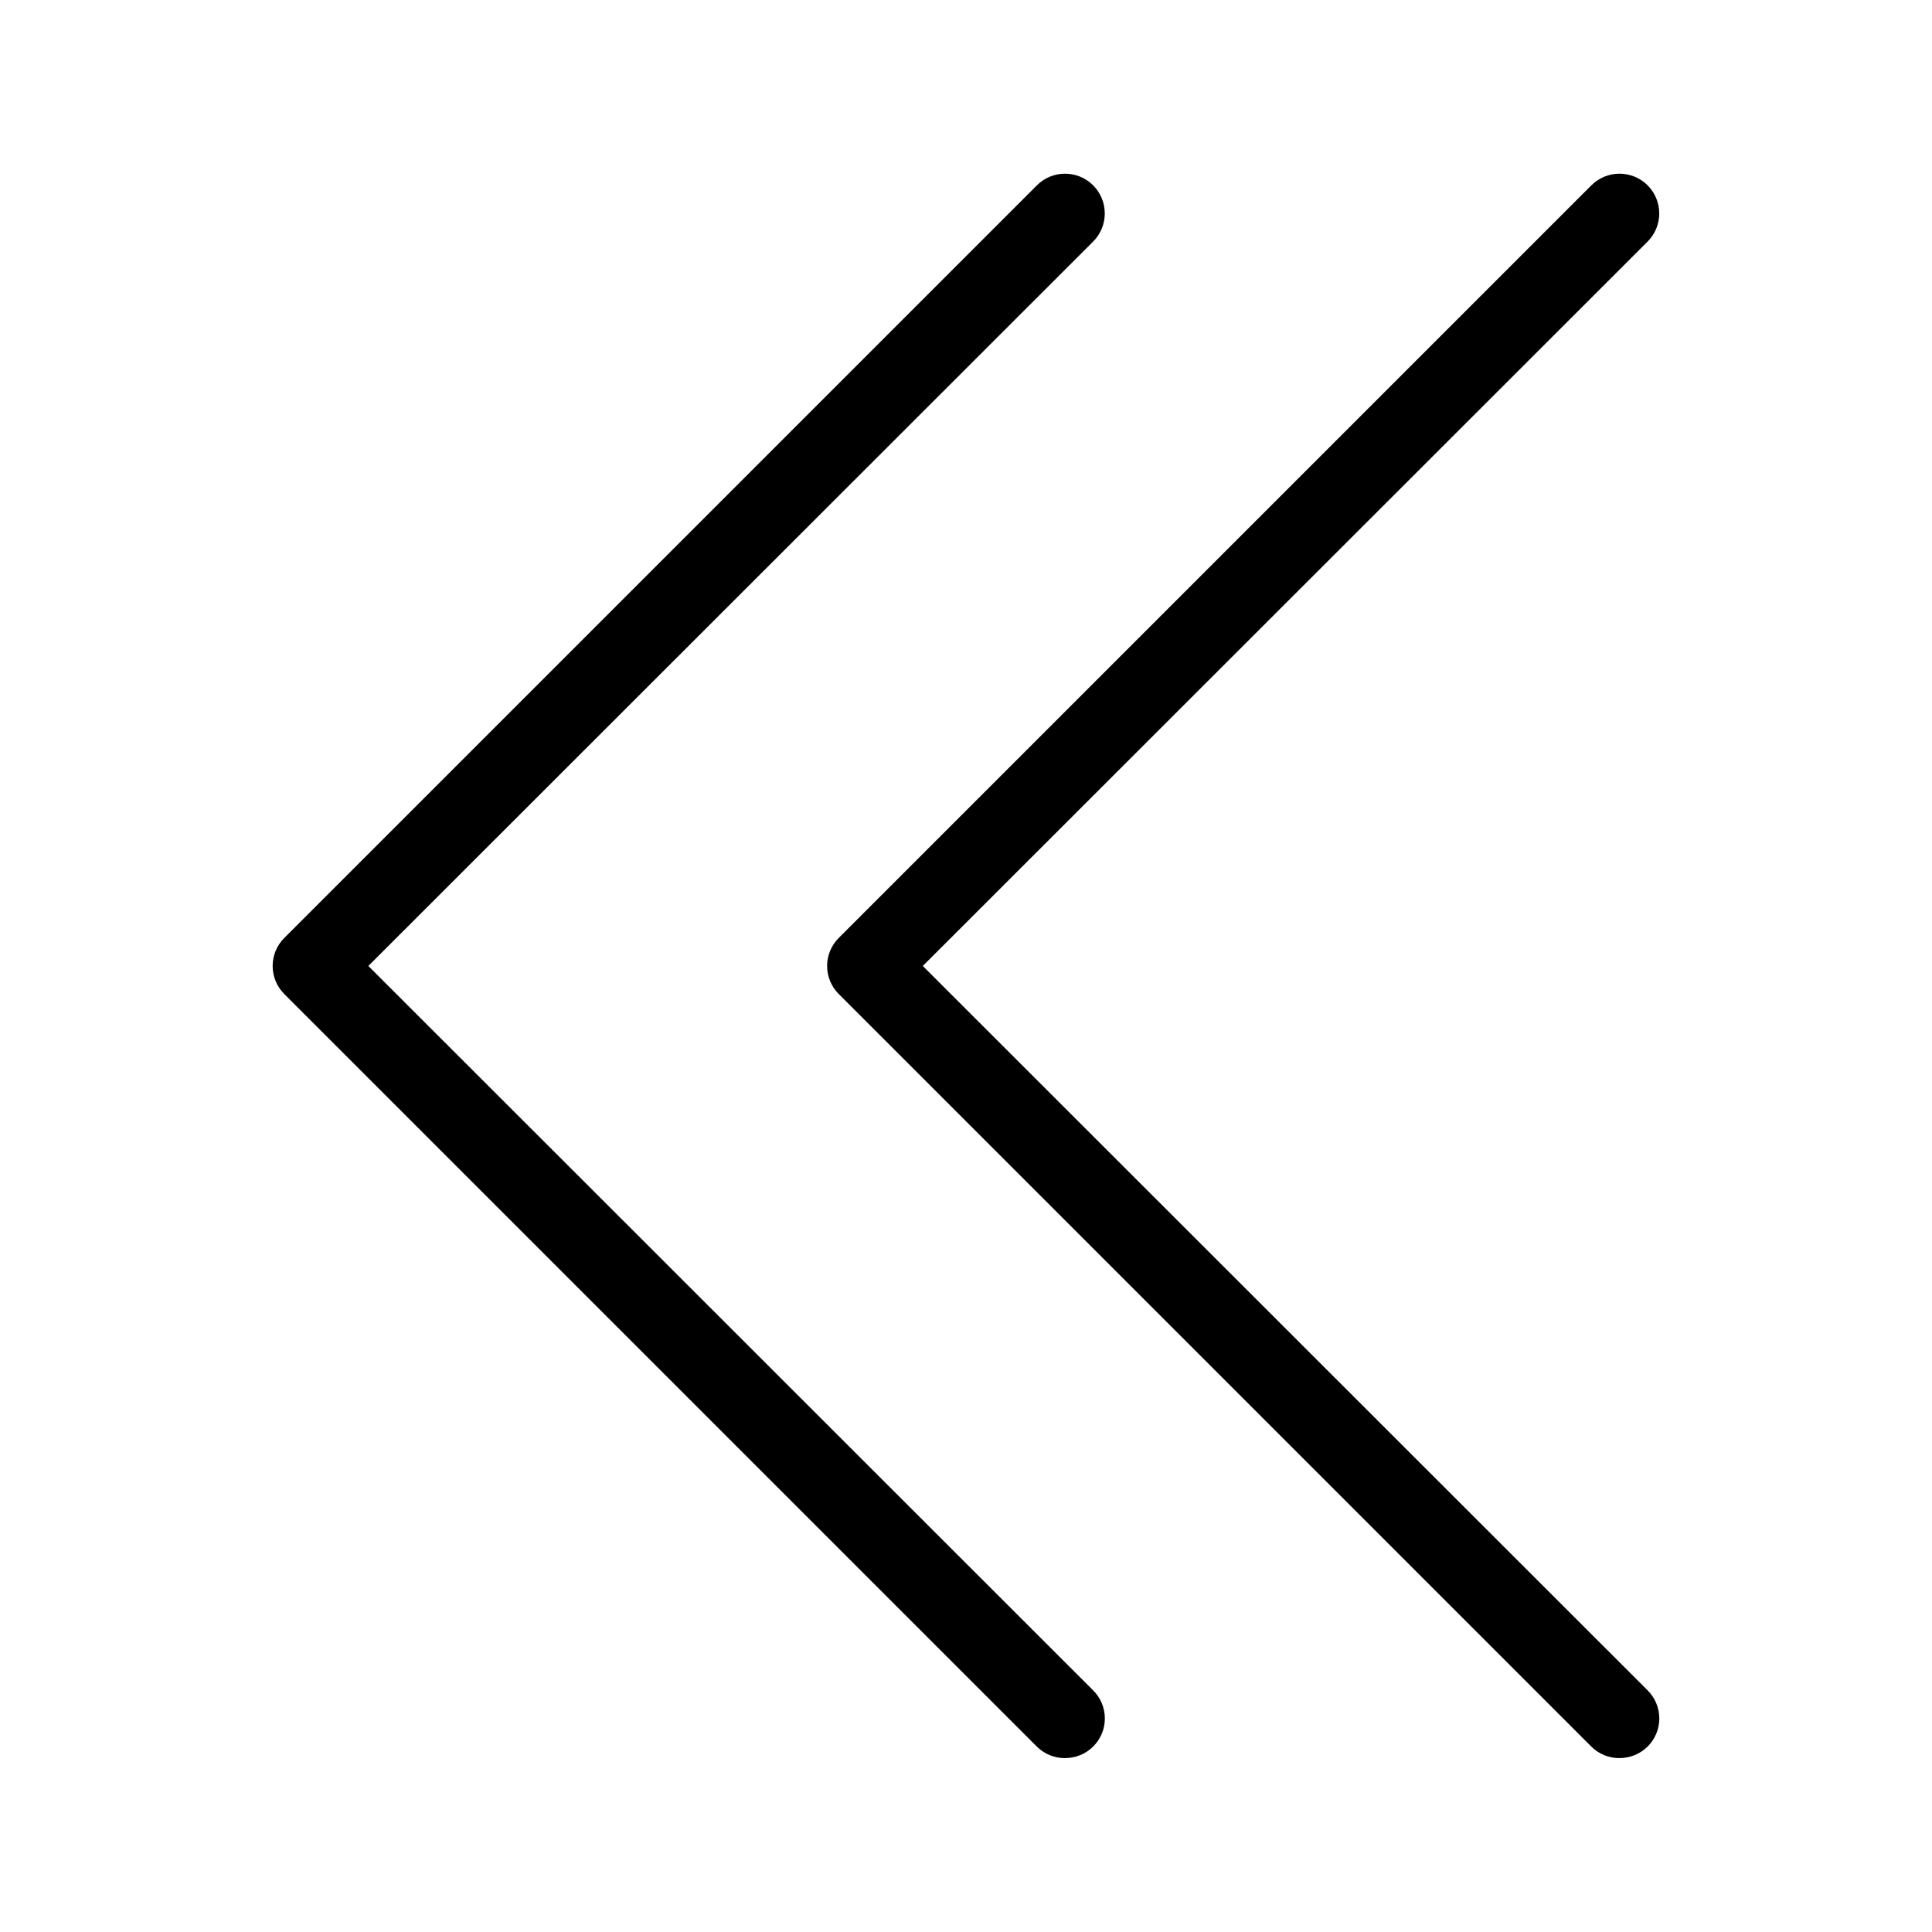
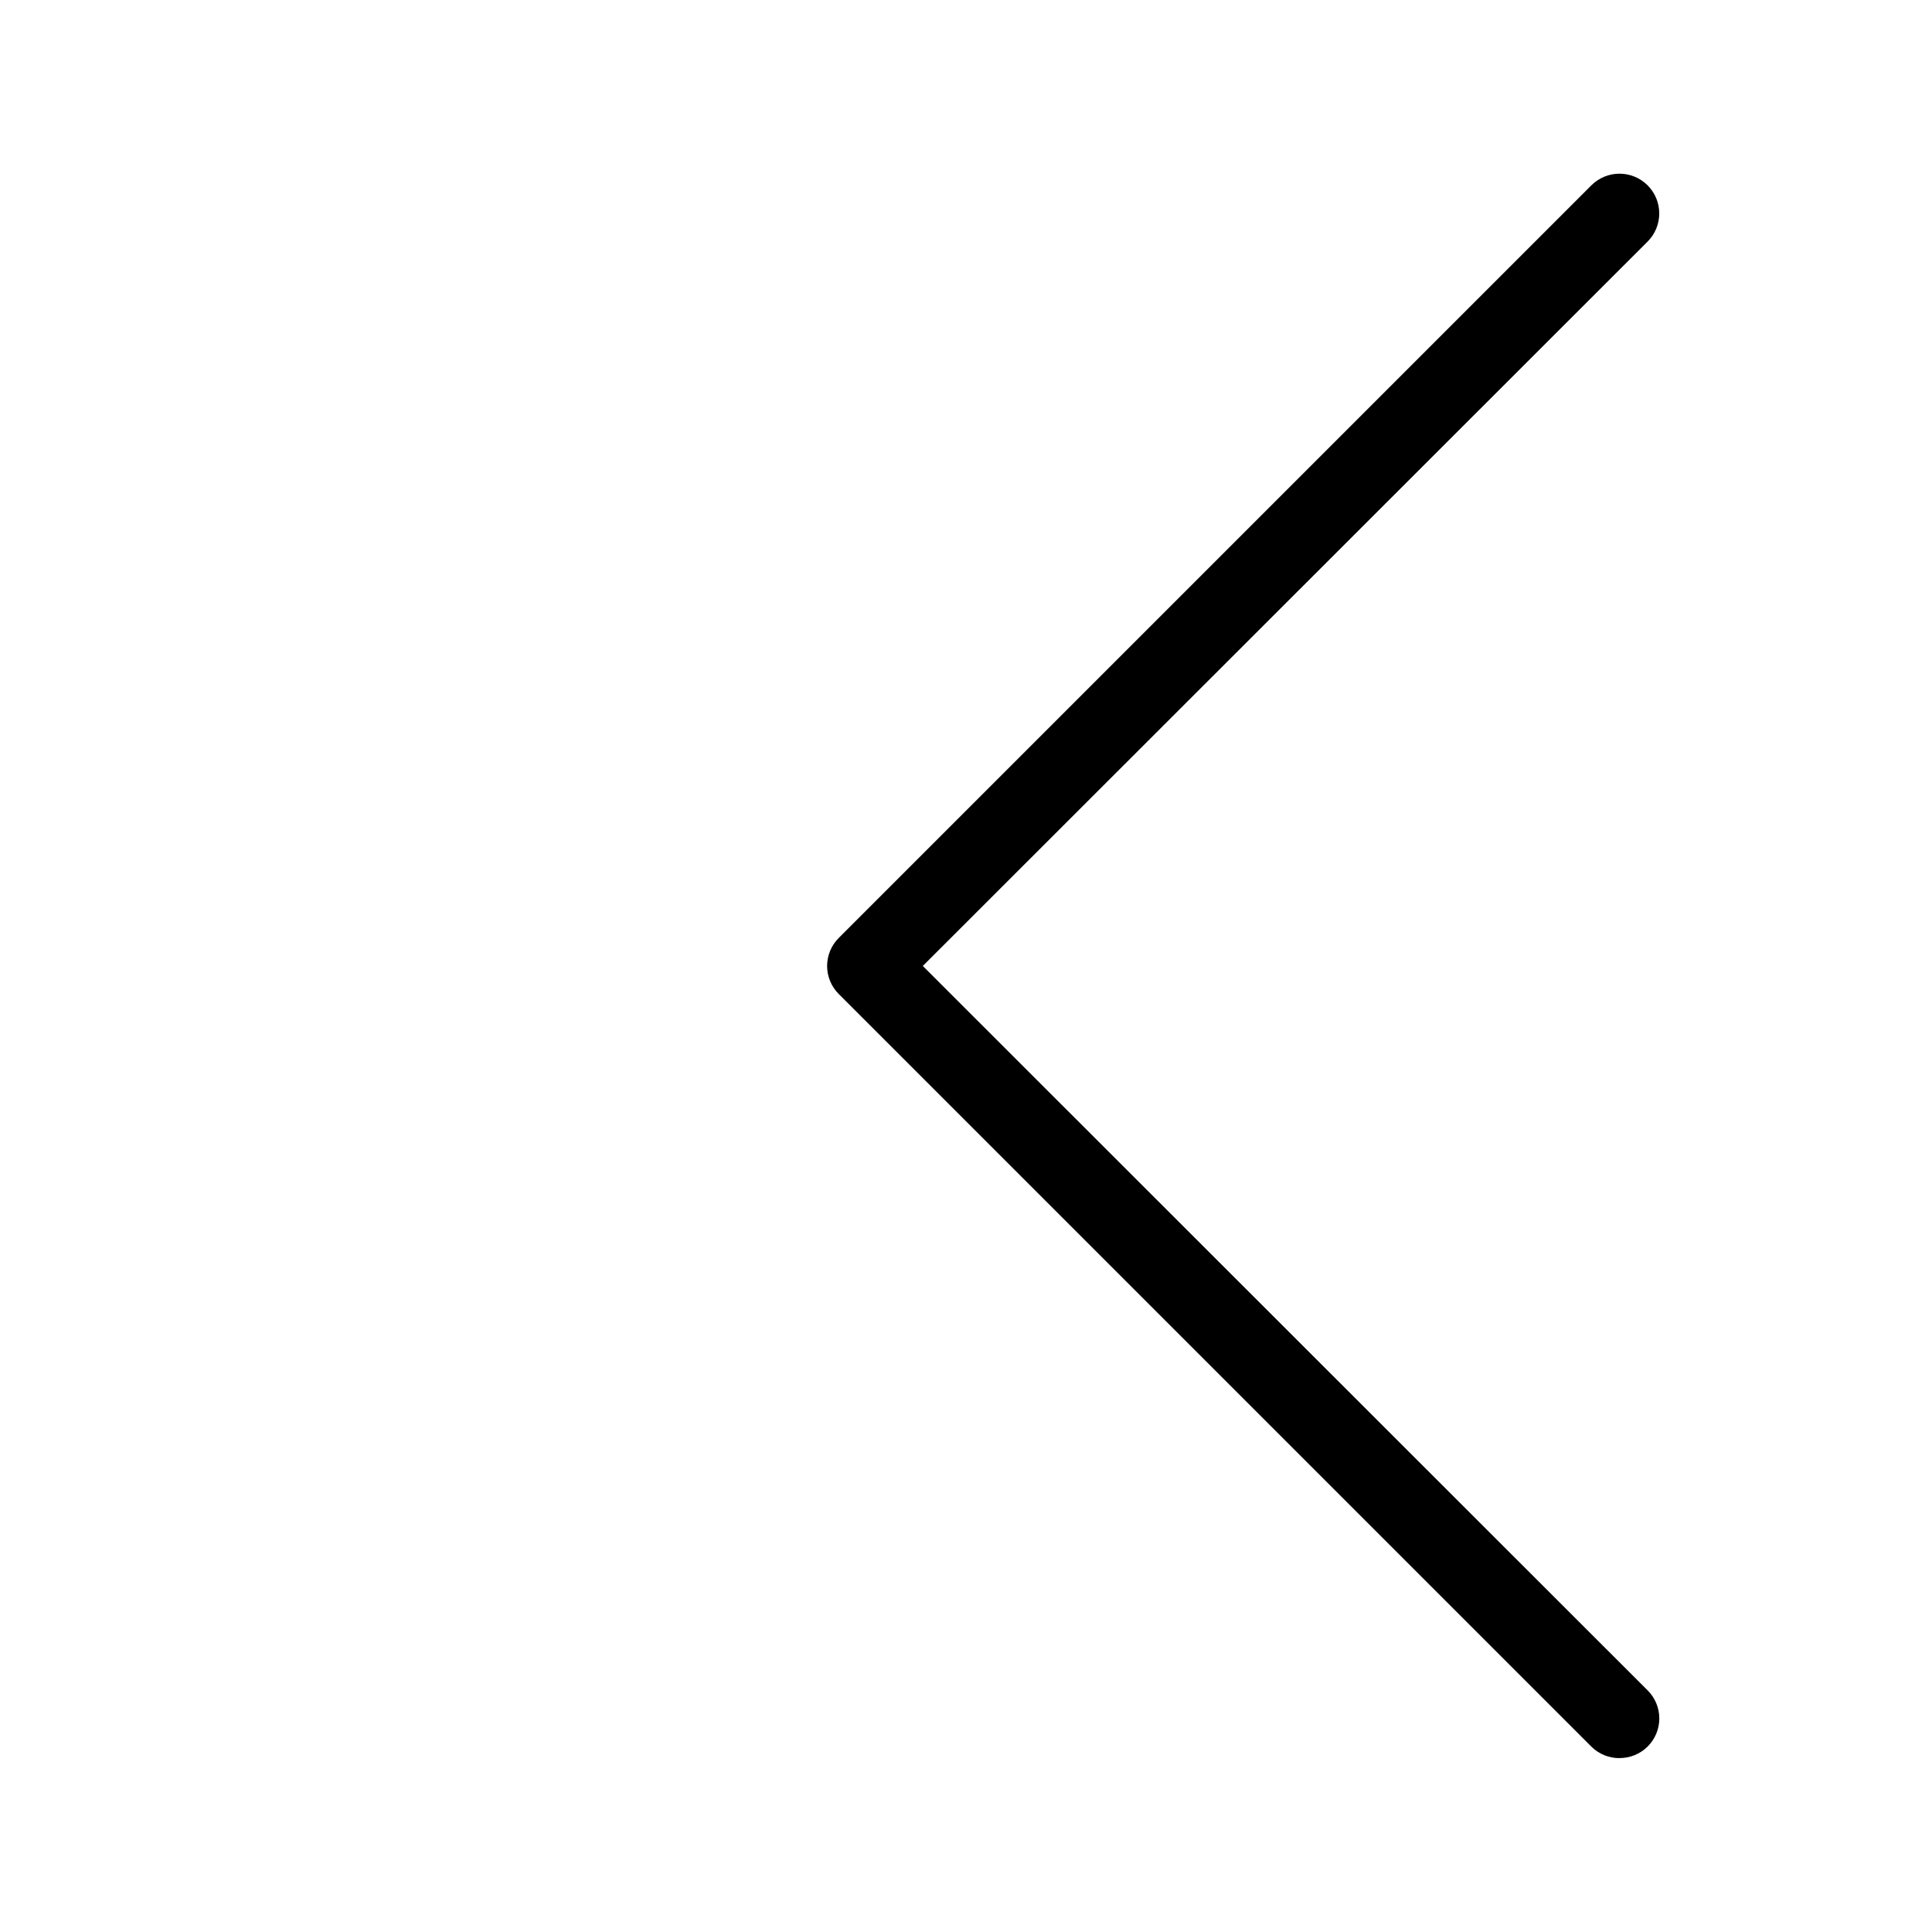
<svg xmlns="http://www.w3.org/2000/svg" fill="#000000" width="800px" height="800px" version="1.1" viewBox="144 144 512 512">
  <g>
    <path d="m573.18 609.92c-2.789 0.016-5.473-1.078-7.453-3.043l-199.43-199.43c-1.984-1.969-3.102-4.652-3.102-7.449 0-2.801 1.117-5.484 3.102-7.453l199.43-199.43c4.117-4.113 10.789-4.113 14.906 0 4.113 4.117 4.113 10.789 0 14.906l-192.08 191.97 192.08 191.97c1.984 1.969 3.102 4.652 3.102 7.449 0 2.801-1.117 5.484-3.102 7.453-1.98 1.965-4.664 3.059-7.453 3.043z" />
-     <path d="m426.24 609.92c-2.789 0.016-5.473-1.078-7.453-3.043l-199.43-199.43h0.004c-1.988-1.969-3.106-4.652-3.106-7.449 0-2.801 1.117-5.484 3.106-7.453l199.43-199.43h-0.004c4.117-4.113 10.789-4.113 14.906 0 4.113 4.117 4.113 10.789 0 14.906l-192.08 191.97 192.08 191.97c1.988 1.969 3.106 4.652 3.106 7.449 0 2.801-1.117 5.484-3.106 7.453-1.98 1.965-4.664 3.059-7.453 3.043z" />
  </g>
</svg>